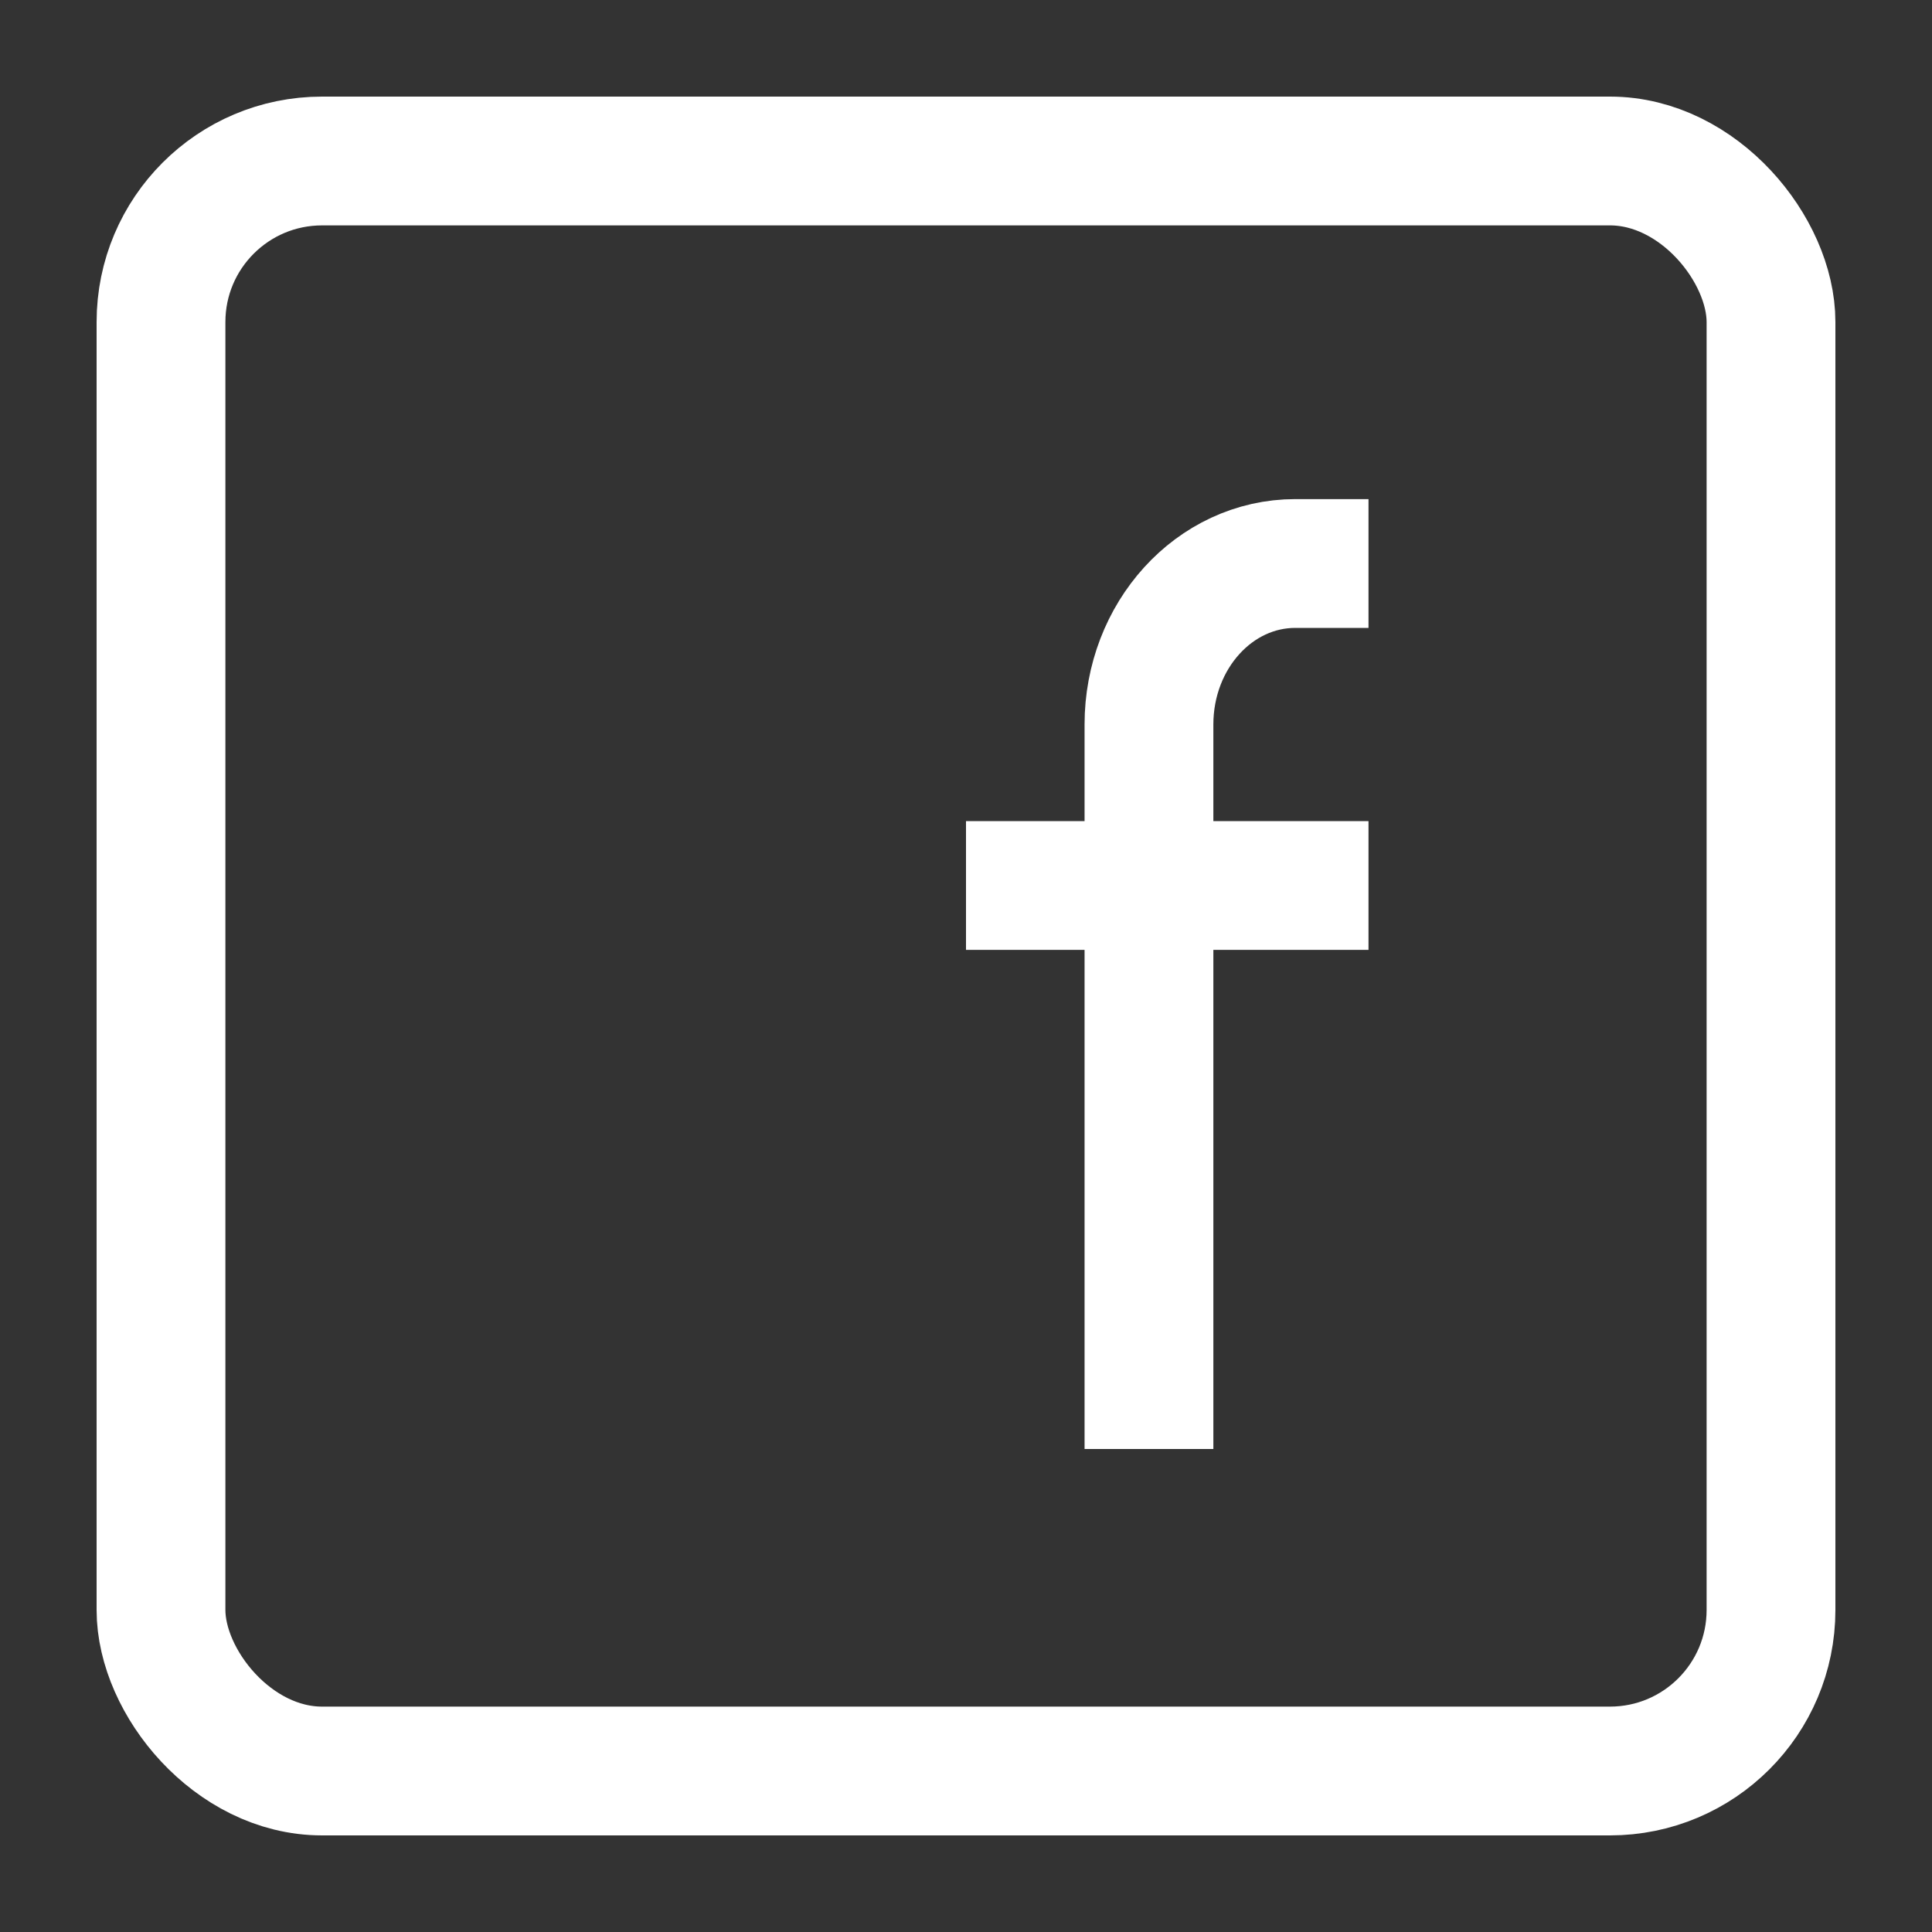
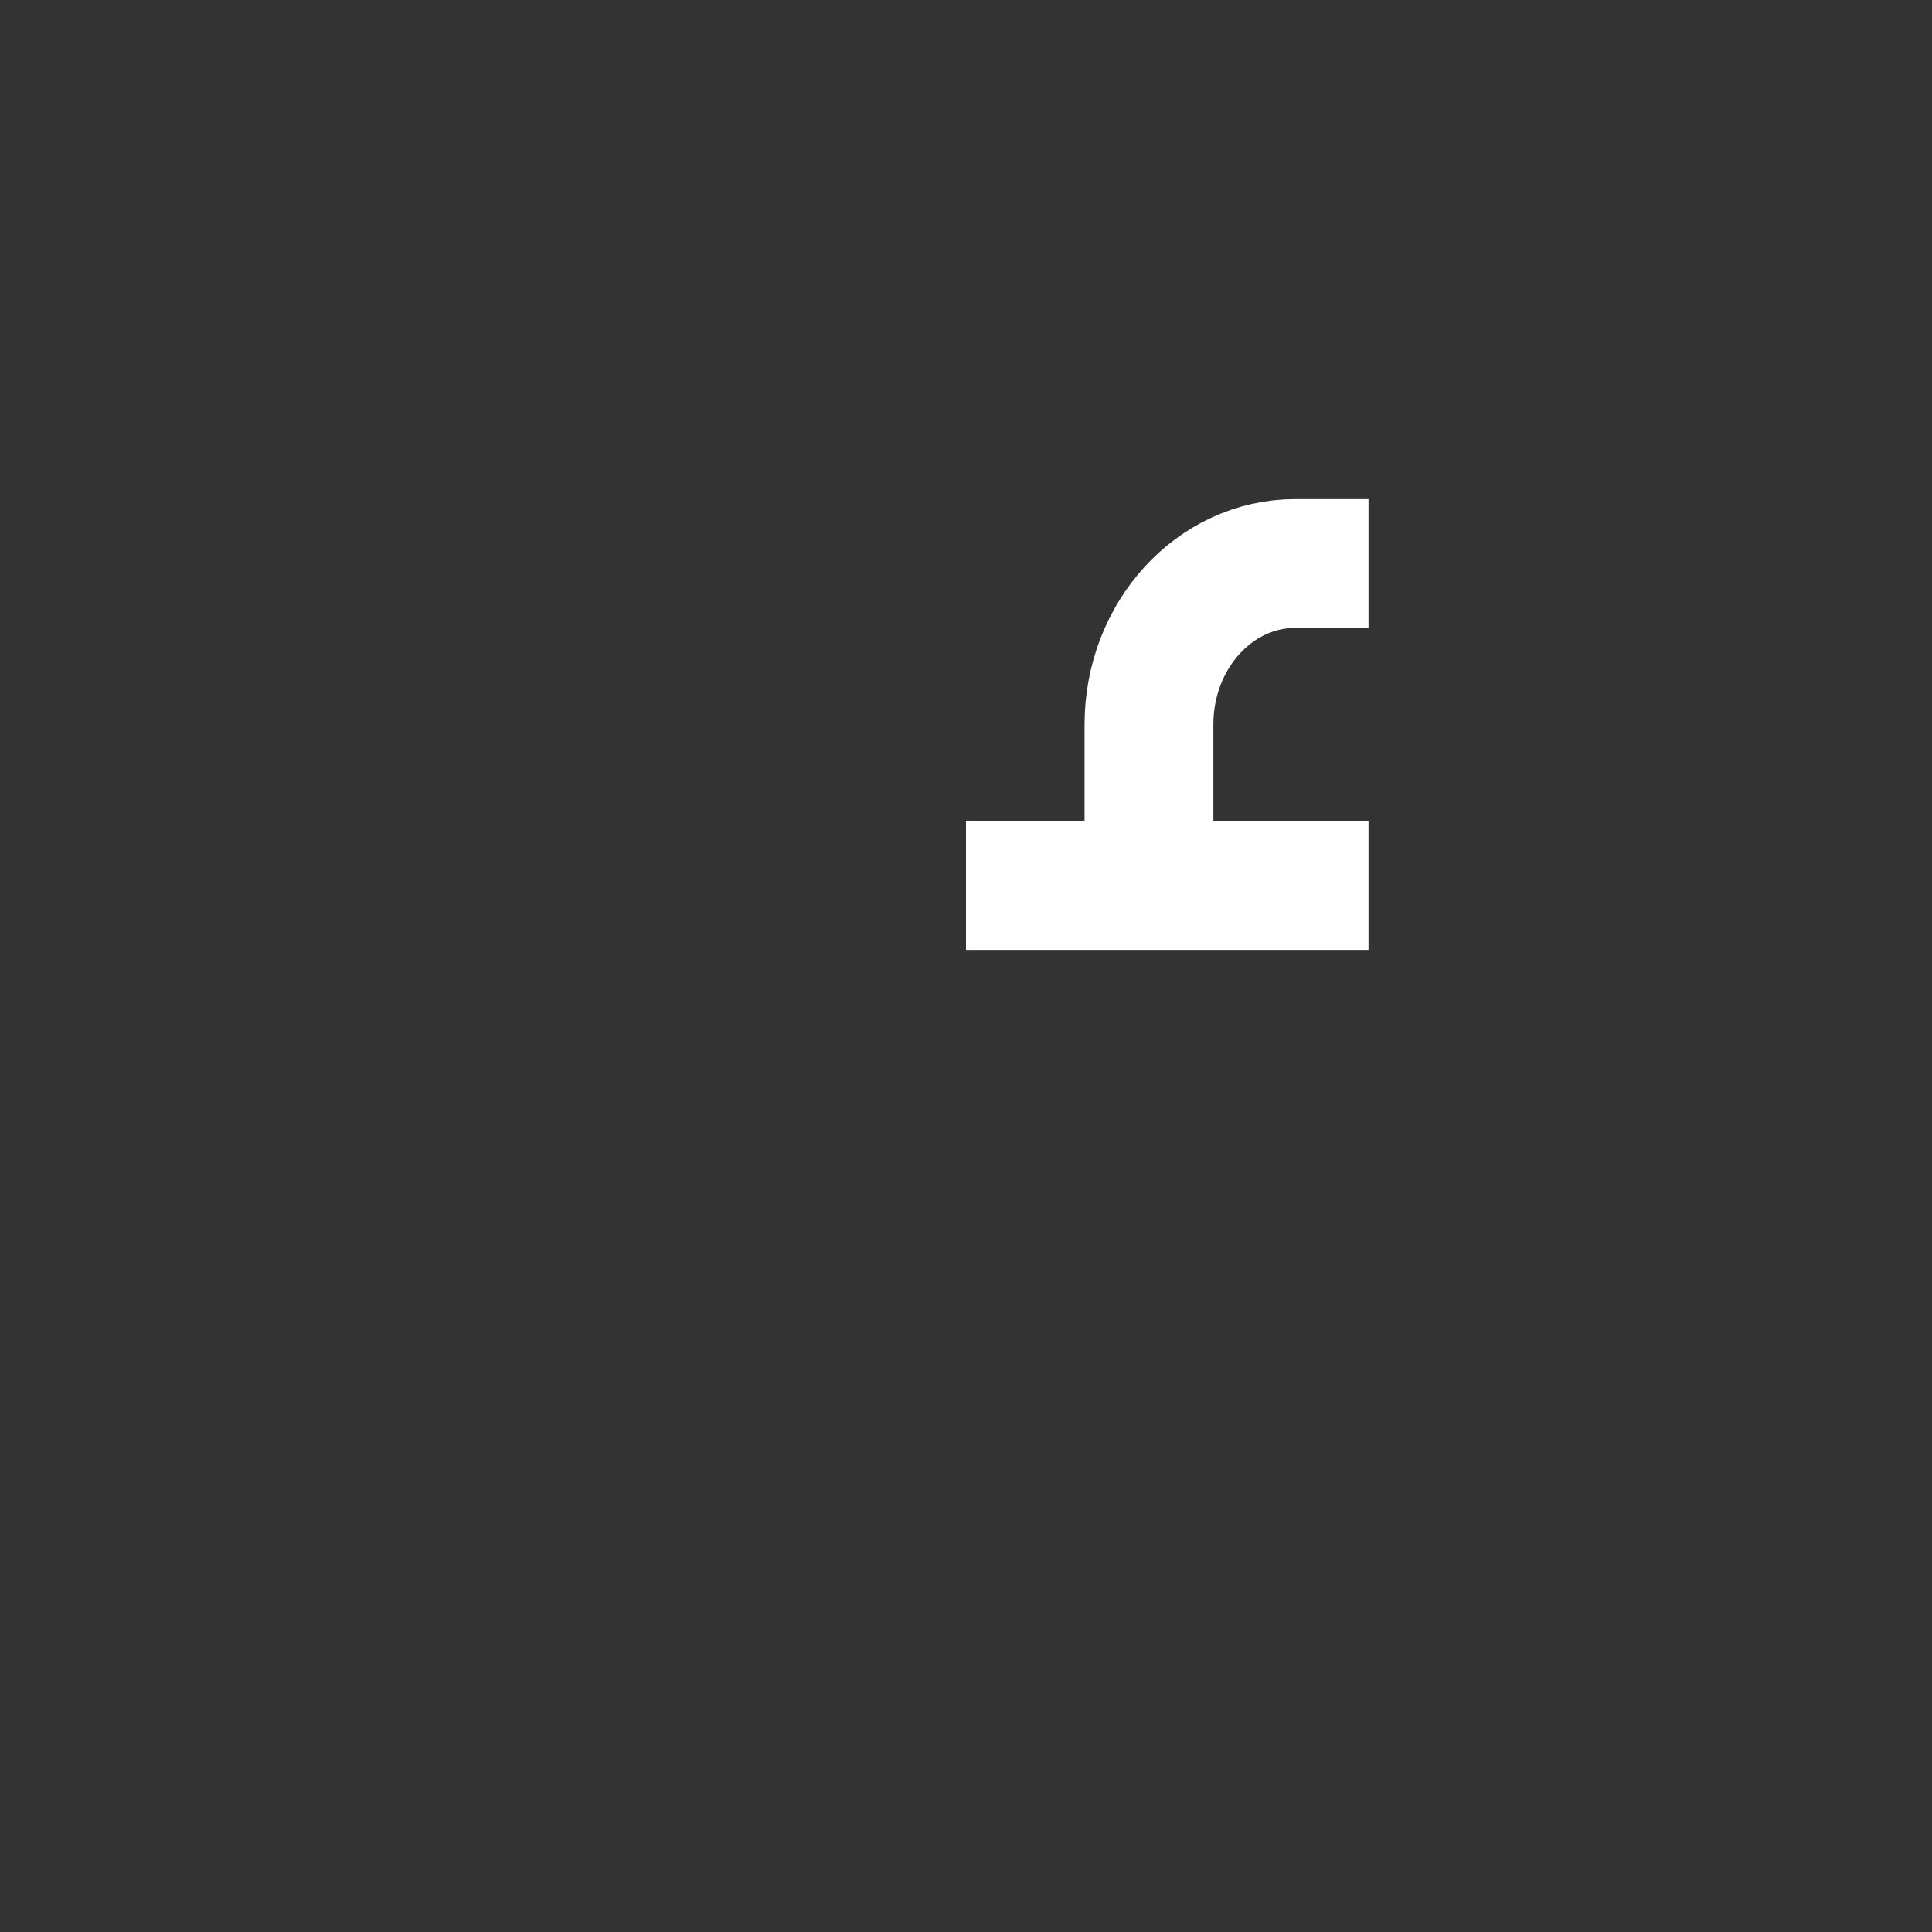
<svg xmlns="http://www.w3.org/2000/svg" width="30" height="30" viewBox="0 0 30 30" fill="none">
  <rect x="0" y="0" width="30" height="30" fill="#333333" stroke="none" />
-   <rect x="2.5" y="2.5" width="25" height="25" rx="2.5" stroke="white" stroke-width="2" stroke-linejoin="bevel" />
-   <path d="M21.25 8.75H20.114C18.858 8.75 17.841 9.869 17.841 11.25V13.75M17.841 22.5V13.75M17.841 13.75H21.25M17.841 13.75H15" stroke="white" stroke-width="2" />
+   <path d="M21.25 8.75H20.114C18.858 8.75 17.841 9.869 17.841 11.25V13.75M17.841 22.5M17.841 13.75H21.25M17.841 13.75H15" stroke="white" stroke-width="2" />
</svg>